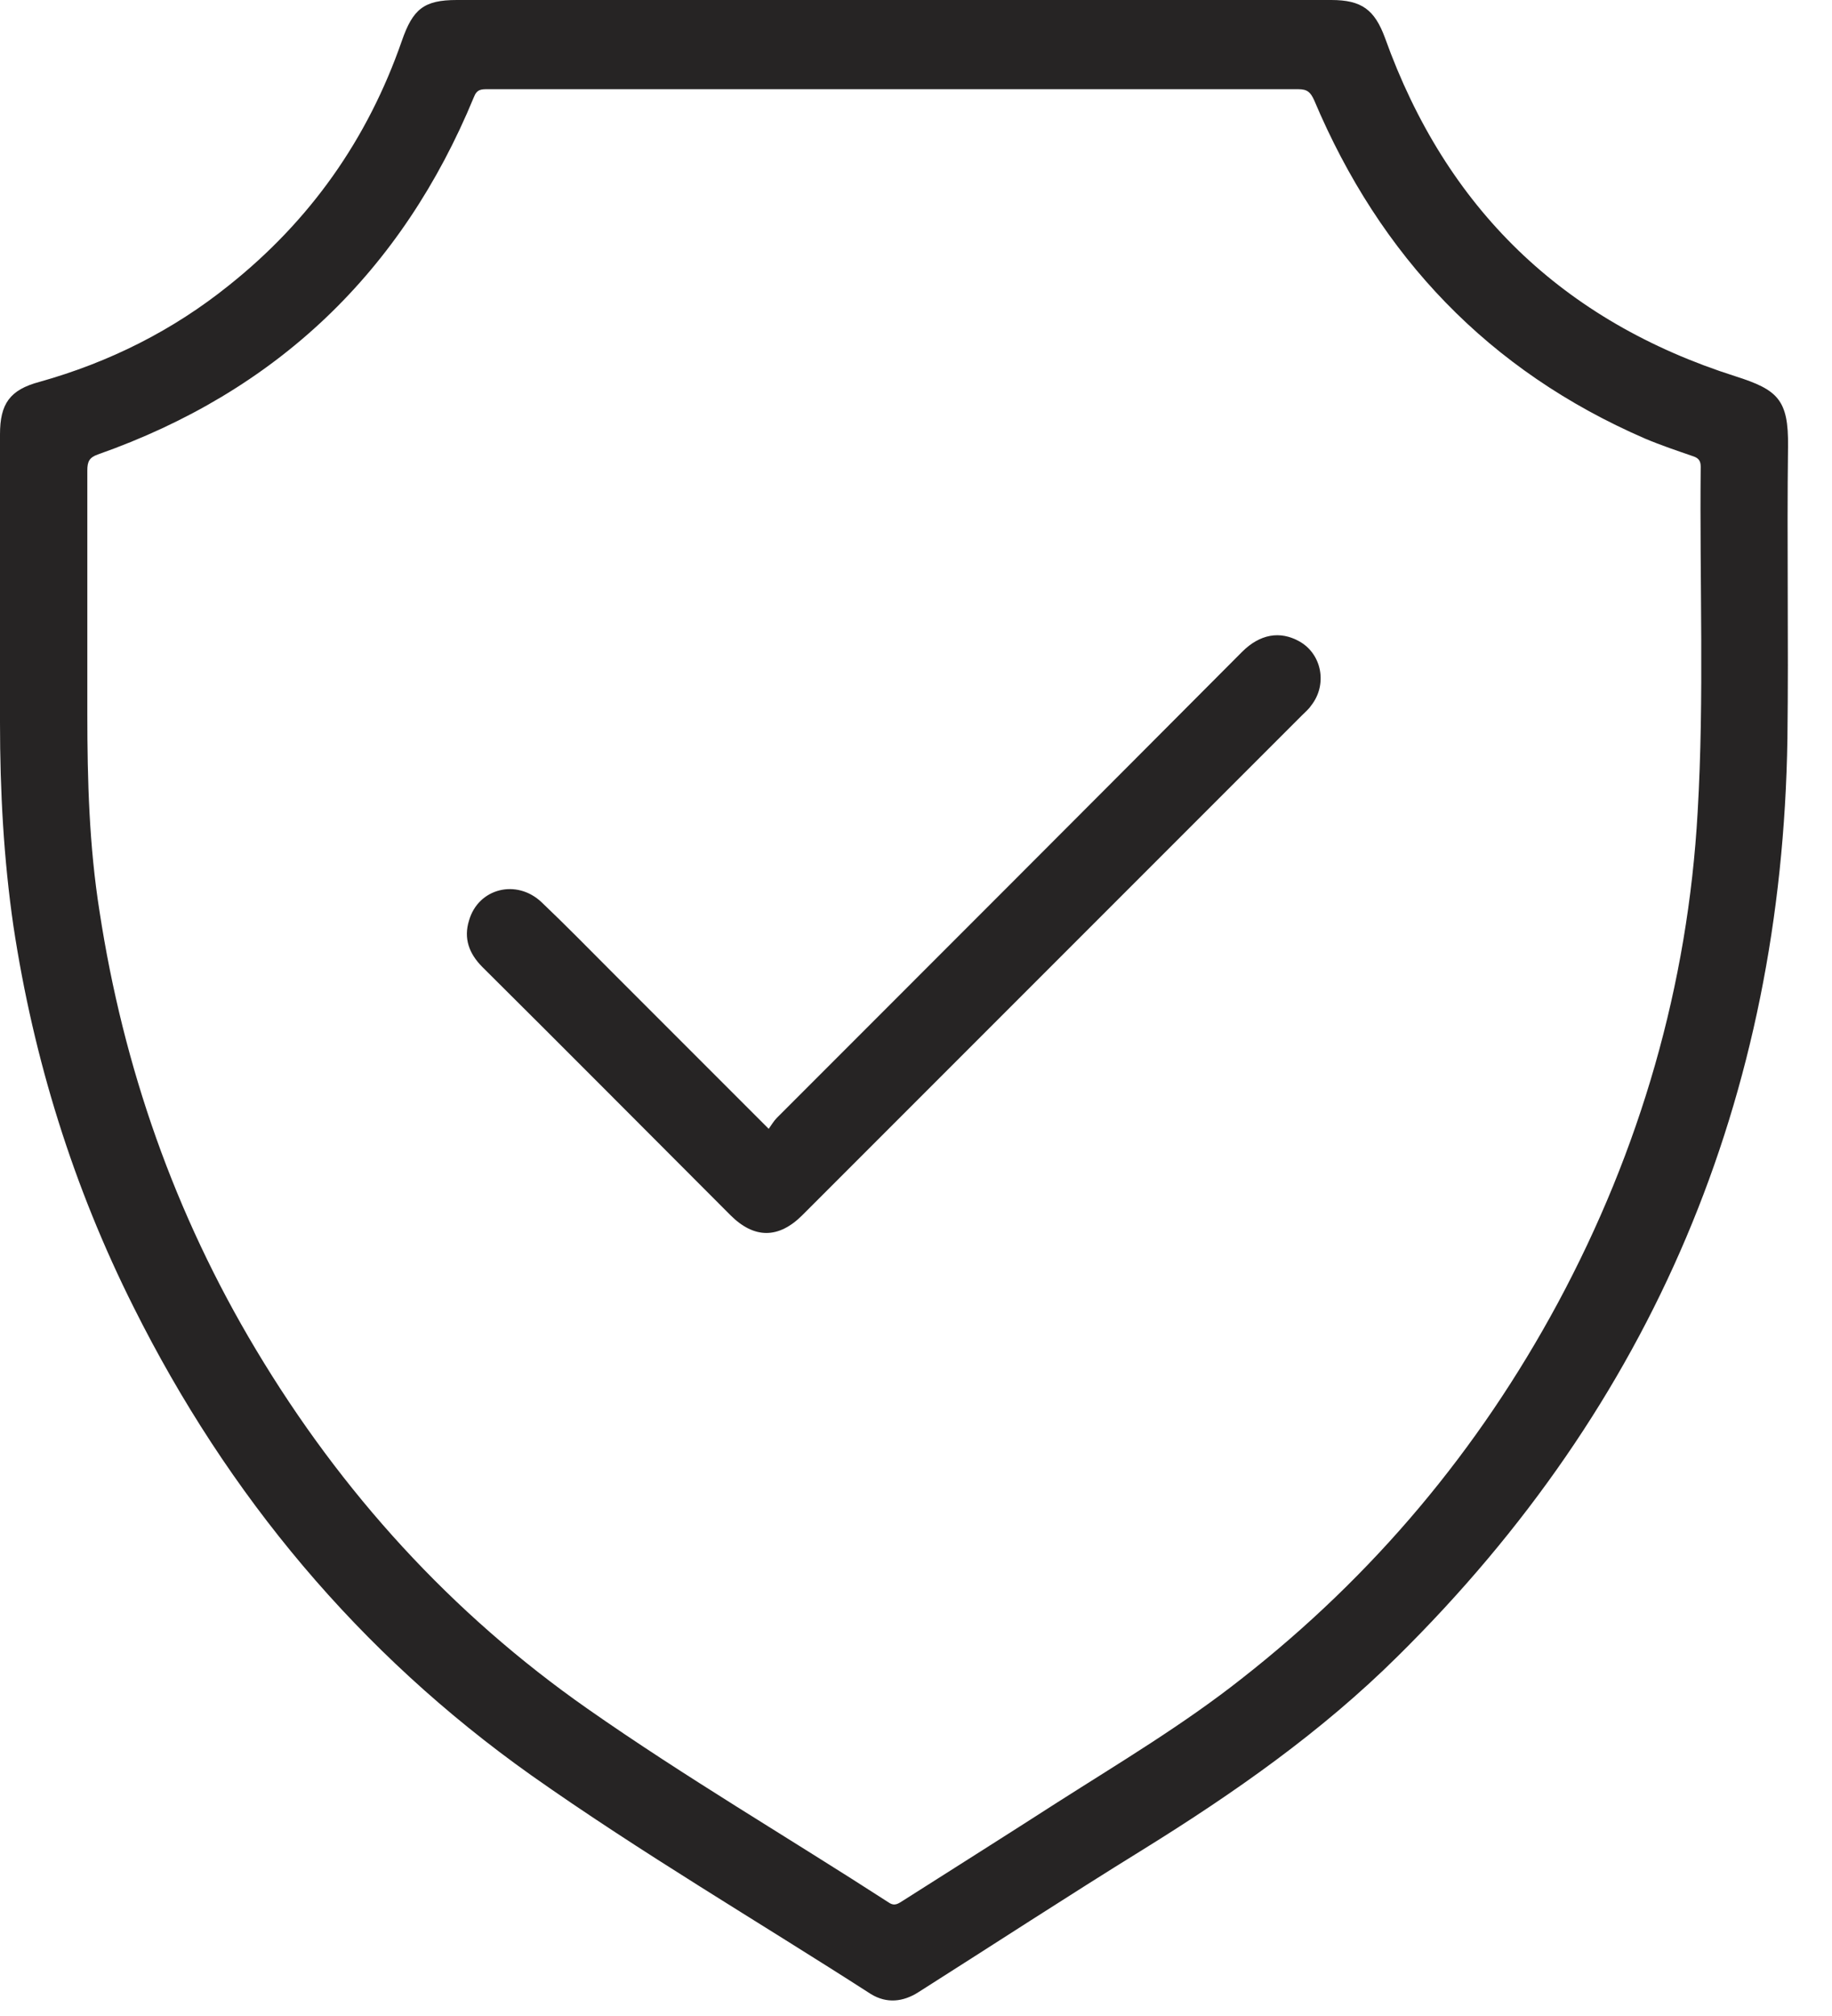
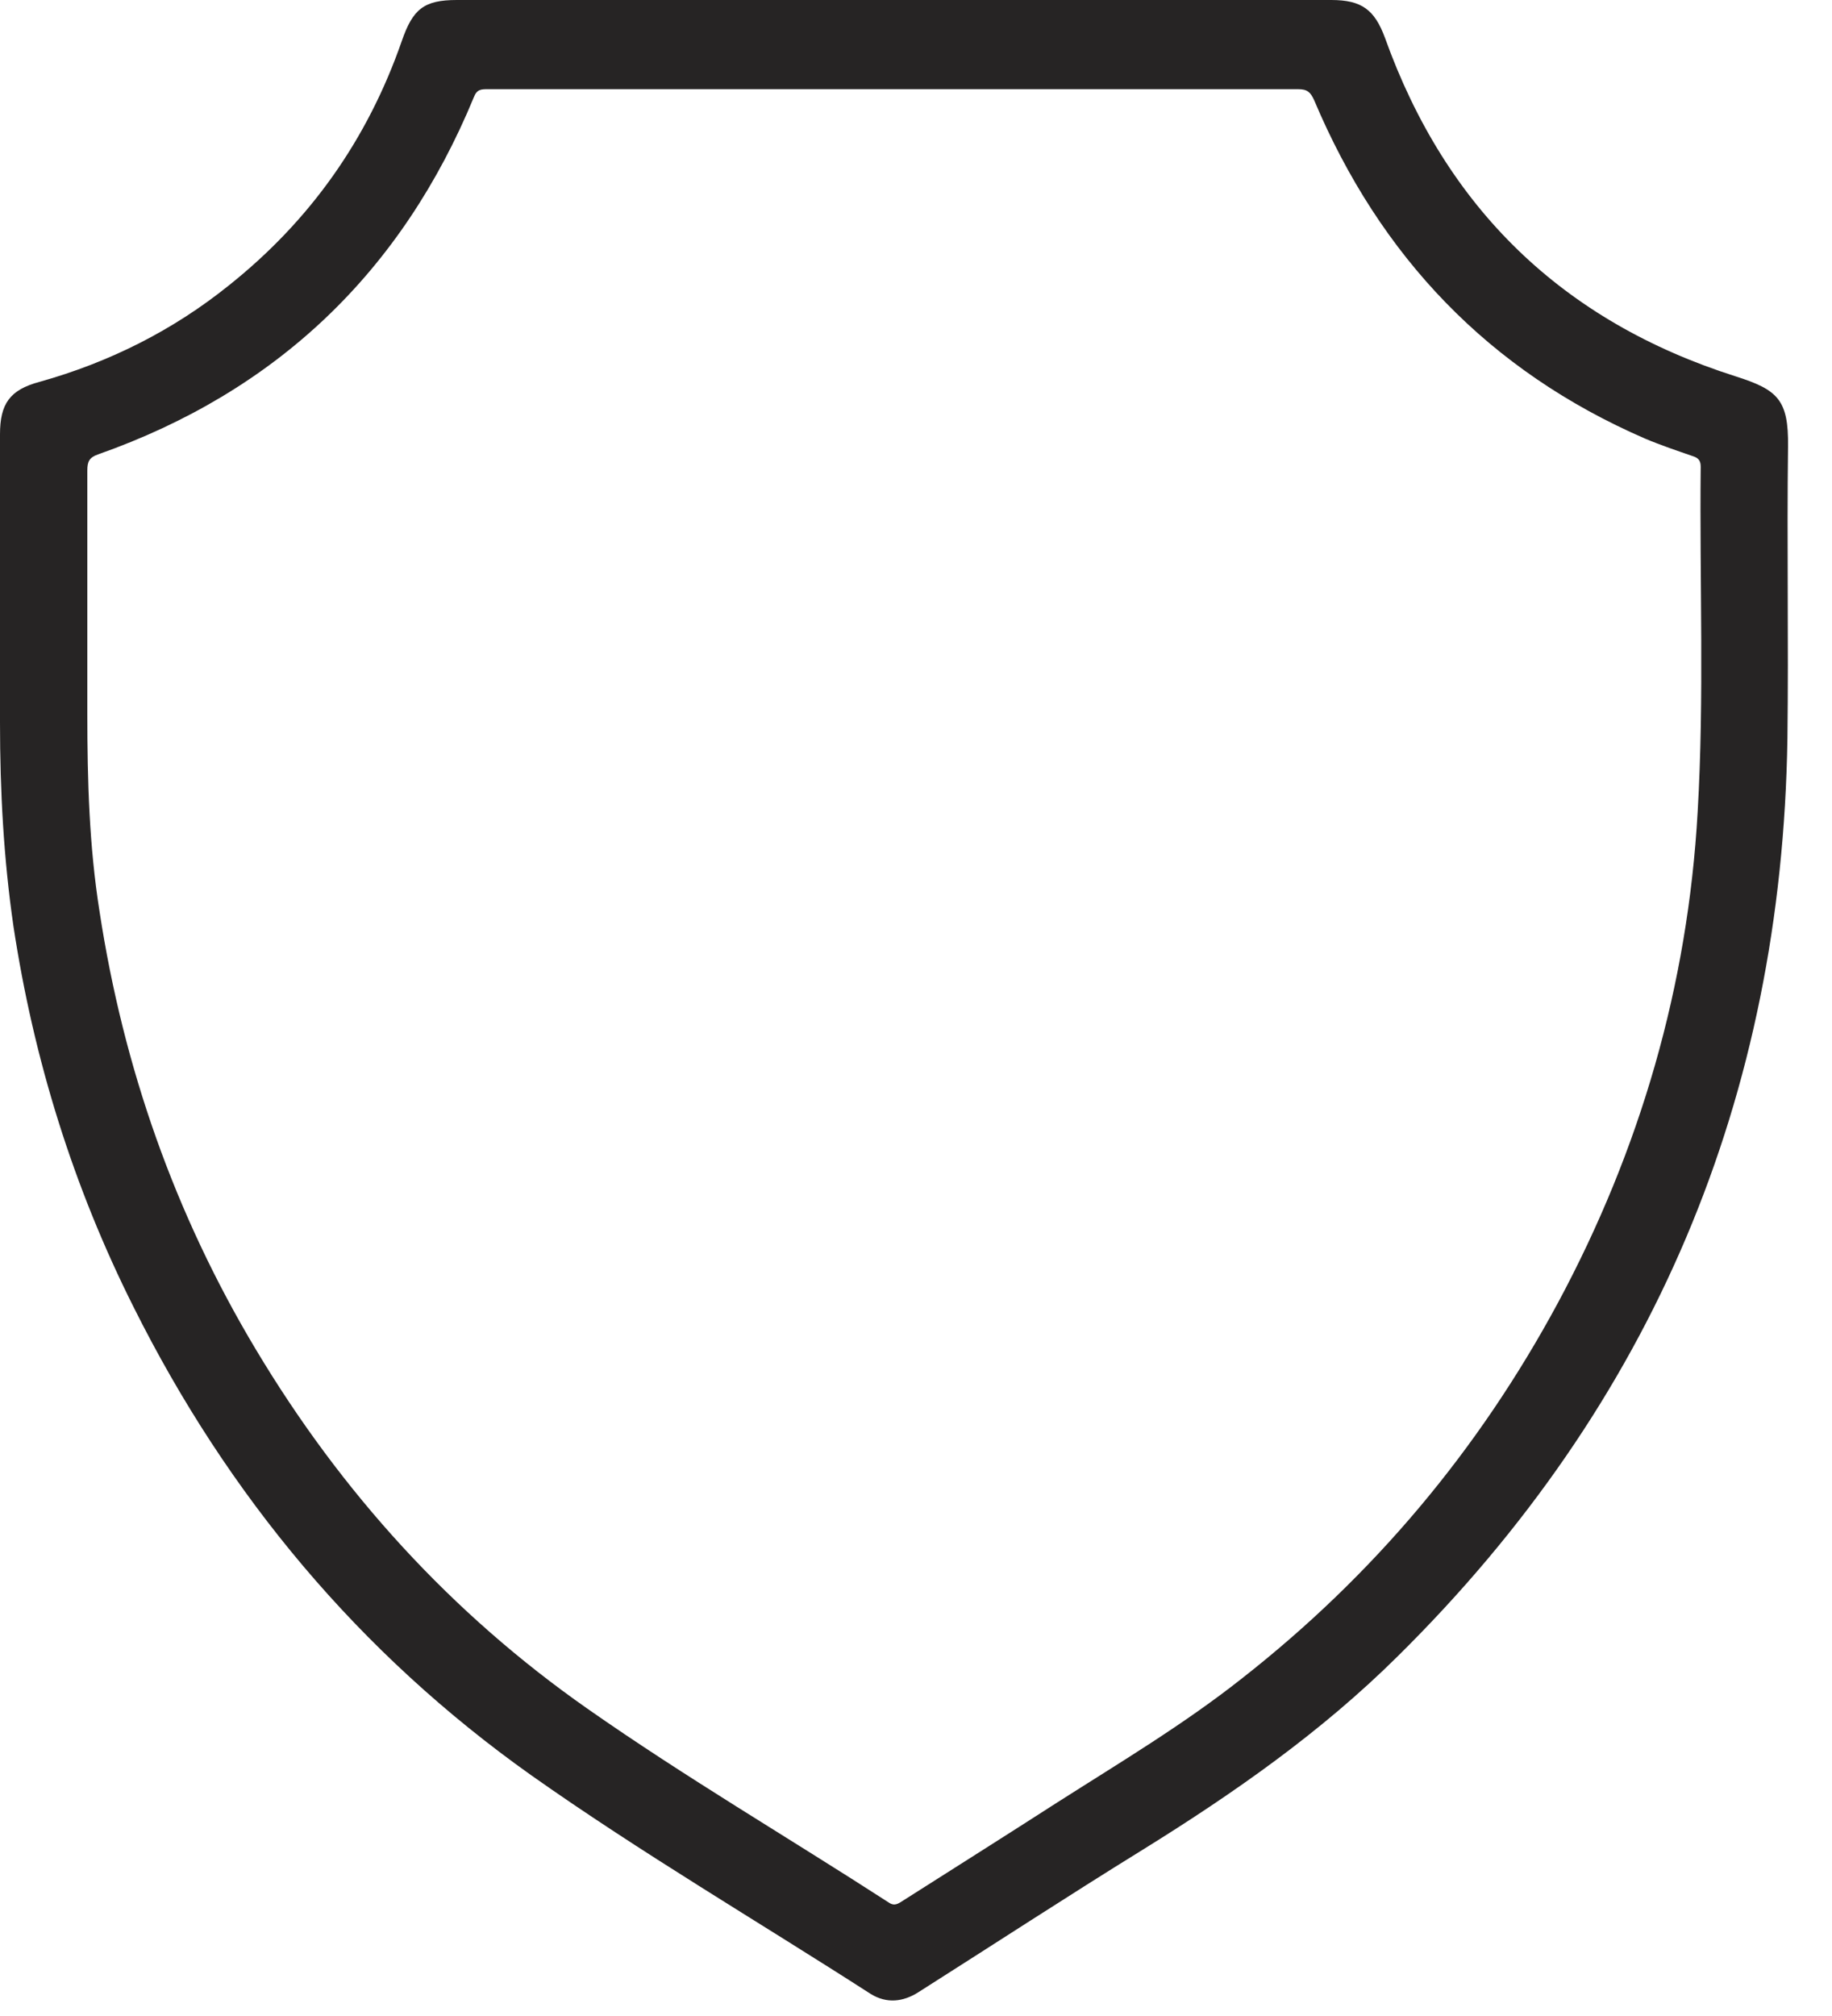
<svg xmlns="http://www.w3.org/2000/svg" width="30" height="33" viewBox="0 0 30 33" fill="none">
  <g clip-path="url(#clip0_146_598)">
    <path d="M14.65 0C17.03 0 19.42 0 21.8 0C22.3 0 22.51 0.16 22.68 0.62C23.68 3.41 25.59 5.26 28.42 6.16C29.11 6.38 29.29 6.54 29.28 7.31C29.26 8.9 29.29 10.49 29.27 12.09C29.18 17.96 27.07 22.98 22.89 27.11C21.64 28.35 20.21 29.35 18.71 30.28C17.48 31.04 16.27 31.83 15.04 32.61C14.79 32.77 14.52 32.8 14.26 32.64C12.41 31.45 10.5 30.33 8.7 29.06C5.88 27.06 3.73 24.48 2.19 21.4C1.2 19.43 0.55 17.34 0.22 15.16C0.06 14.06 0 12.95 0 11.83C0 10.26 0 8.68 0 7.11C0 6.61 0.16 6.38 0.65 6.25C1.79 5.93 2.83 5.41 3.75 4.67C5.08 3.61 6.02 2.28 6.58 0.67C6.76 0.15 6.94 0 7.48 0C9.34 0 11.2 0 13.06 0C13.59 0 14.12 0 14.65 0ZM14.64 1.46C12.42 1.46 10.2 1.46 7.99 1.46C7.88 1.46 7.81 1.46 7.76 1.59C6.58 4.45 4.53 6.41 1.6 7.44C1.46 7.49 1.43 7.56 1.43 7.7C1.43 9.03 1.43 10.36 1.43 11.69C1.43 12.77 1.46 13.85 1.63 14.92C2.02 17.47 2.86 19.87 4.19 22.09C5.59 24.43 7.39 26.41 9.62 27.97C11.22 29.09 12.91 30.08 14.55 31.14C14.65 31.21 14.71 31.16 14.79 31.11C15.64 30.57 16.48 30.04 17.32 29.5C18.34 28.85 19.38 28.23 20.33 27.48C22.49 25.79 24.21 23.74 25.51 21.33C26.86 18.82 27.64 16.13 27.8 13.29C27.91 11.41 27.83 9.52 27.85 7.64C27.85 7.55 27.82 7.5 27.73 7.47C27.47 7.38 27.2 7.29 26.94 7.18C24.38 6.07 22.6 4.2 21.52 1.64C21.46 1.51 21.41 1.46 21.26 1.46C19.05 1.46 16.85 1.46 14.64 1.46Z" fill="#262424" />
-     <path d="M12.58 18.49C12.63 18.42 12.67 18.35 12.72 18.3C15.26 15.76 17.8 13.22 20.34 10.67C20.63 10.38 20.96 10.32 21.28 10.5C21.65 10.71 21.74 11.21 21.47 11.55C21.43 11.61 21.37 11.66 21.32 11.71C18.59 14.44 15.87 17.16 13.14 19.89C12.75 20.28 12.35 20.28 11.96 19.89C10.61 18.54 9.26 17.18 7.9 15.83C7.68 15.61 7.59 15.36 7.68 15.07C7.83 14.54 8.46 14.38 8.87 14.77C9.27 15.15 9.65 15.54 10.04 15.93C10.87 16.76 11.71 17.6 12.59 18.48L12.58 18.49Z" fill="#262424" />
  </g>
  <defs>
    <clipPath id="clip0_146_598">
      <rect width="29.28" height="32.76" fill="white" />
    </clipPath>
  </defs>
</svg>